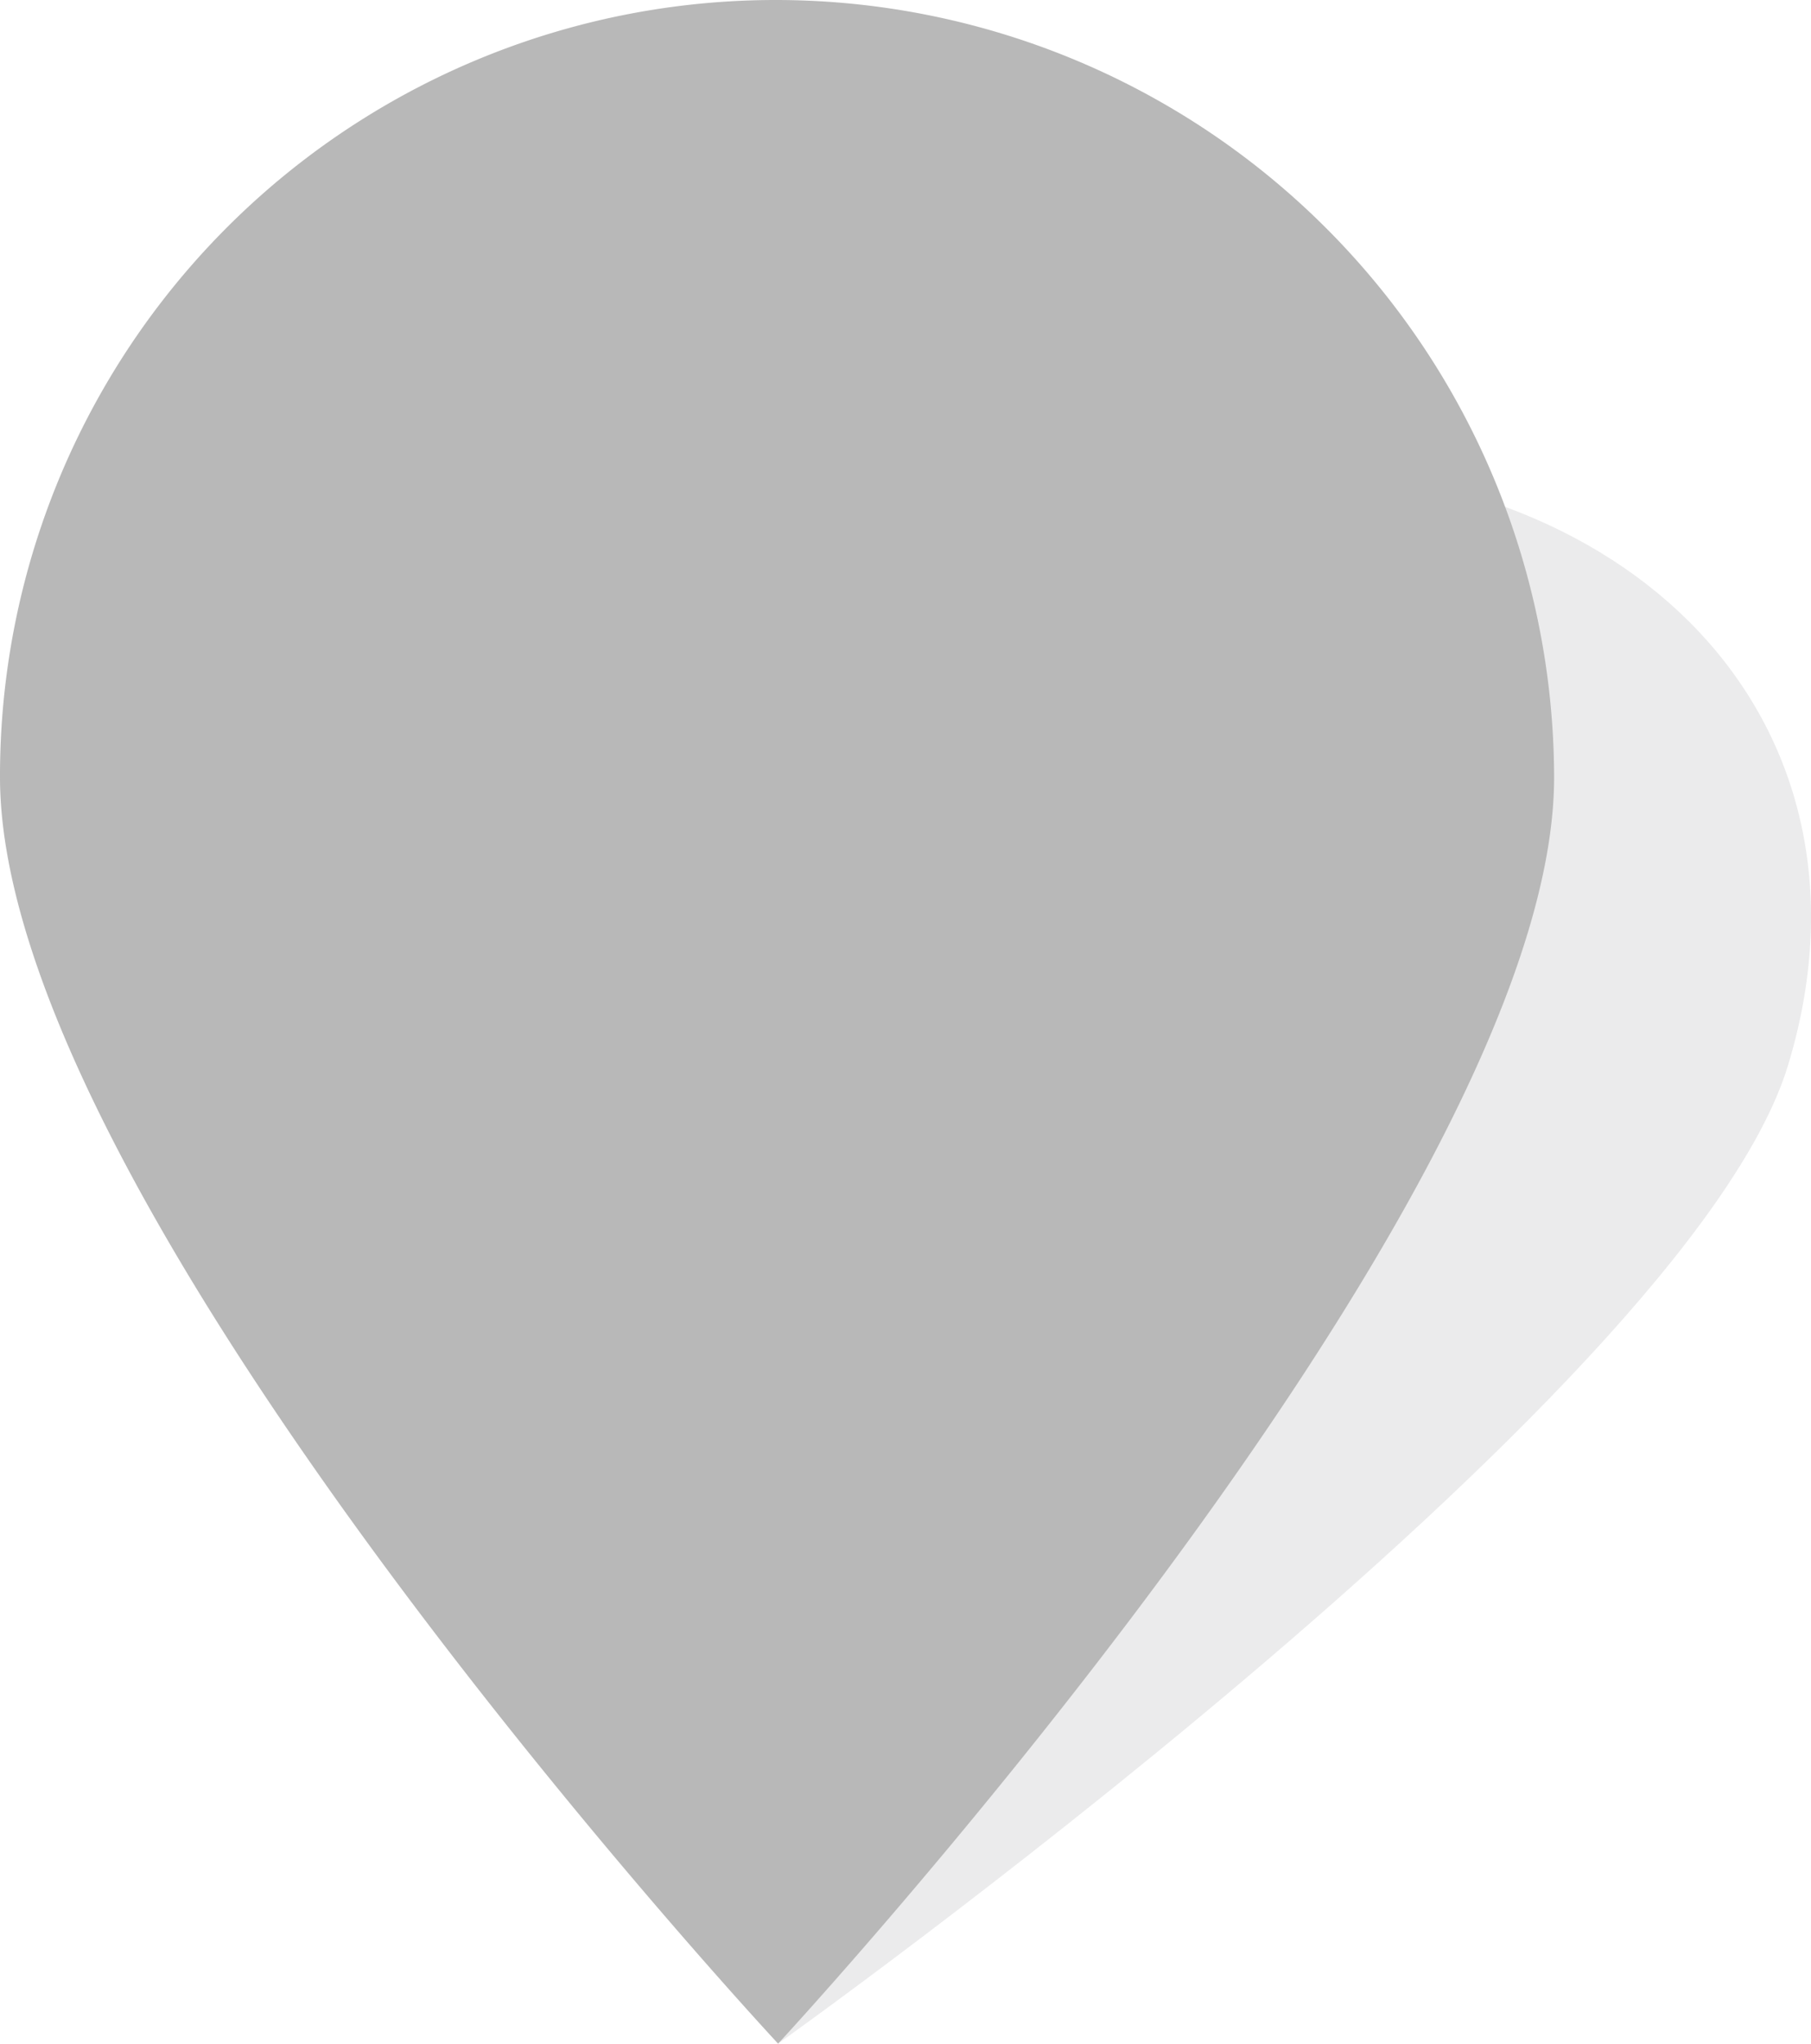
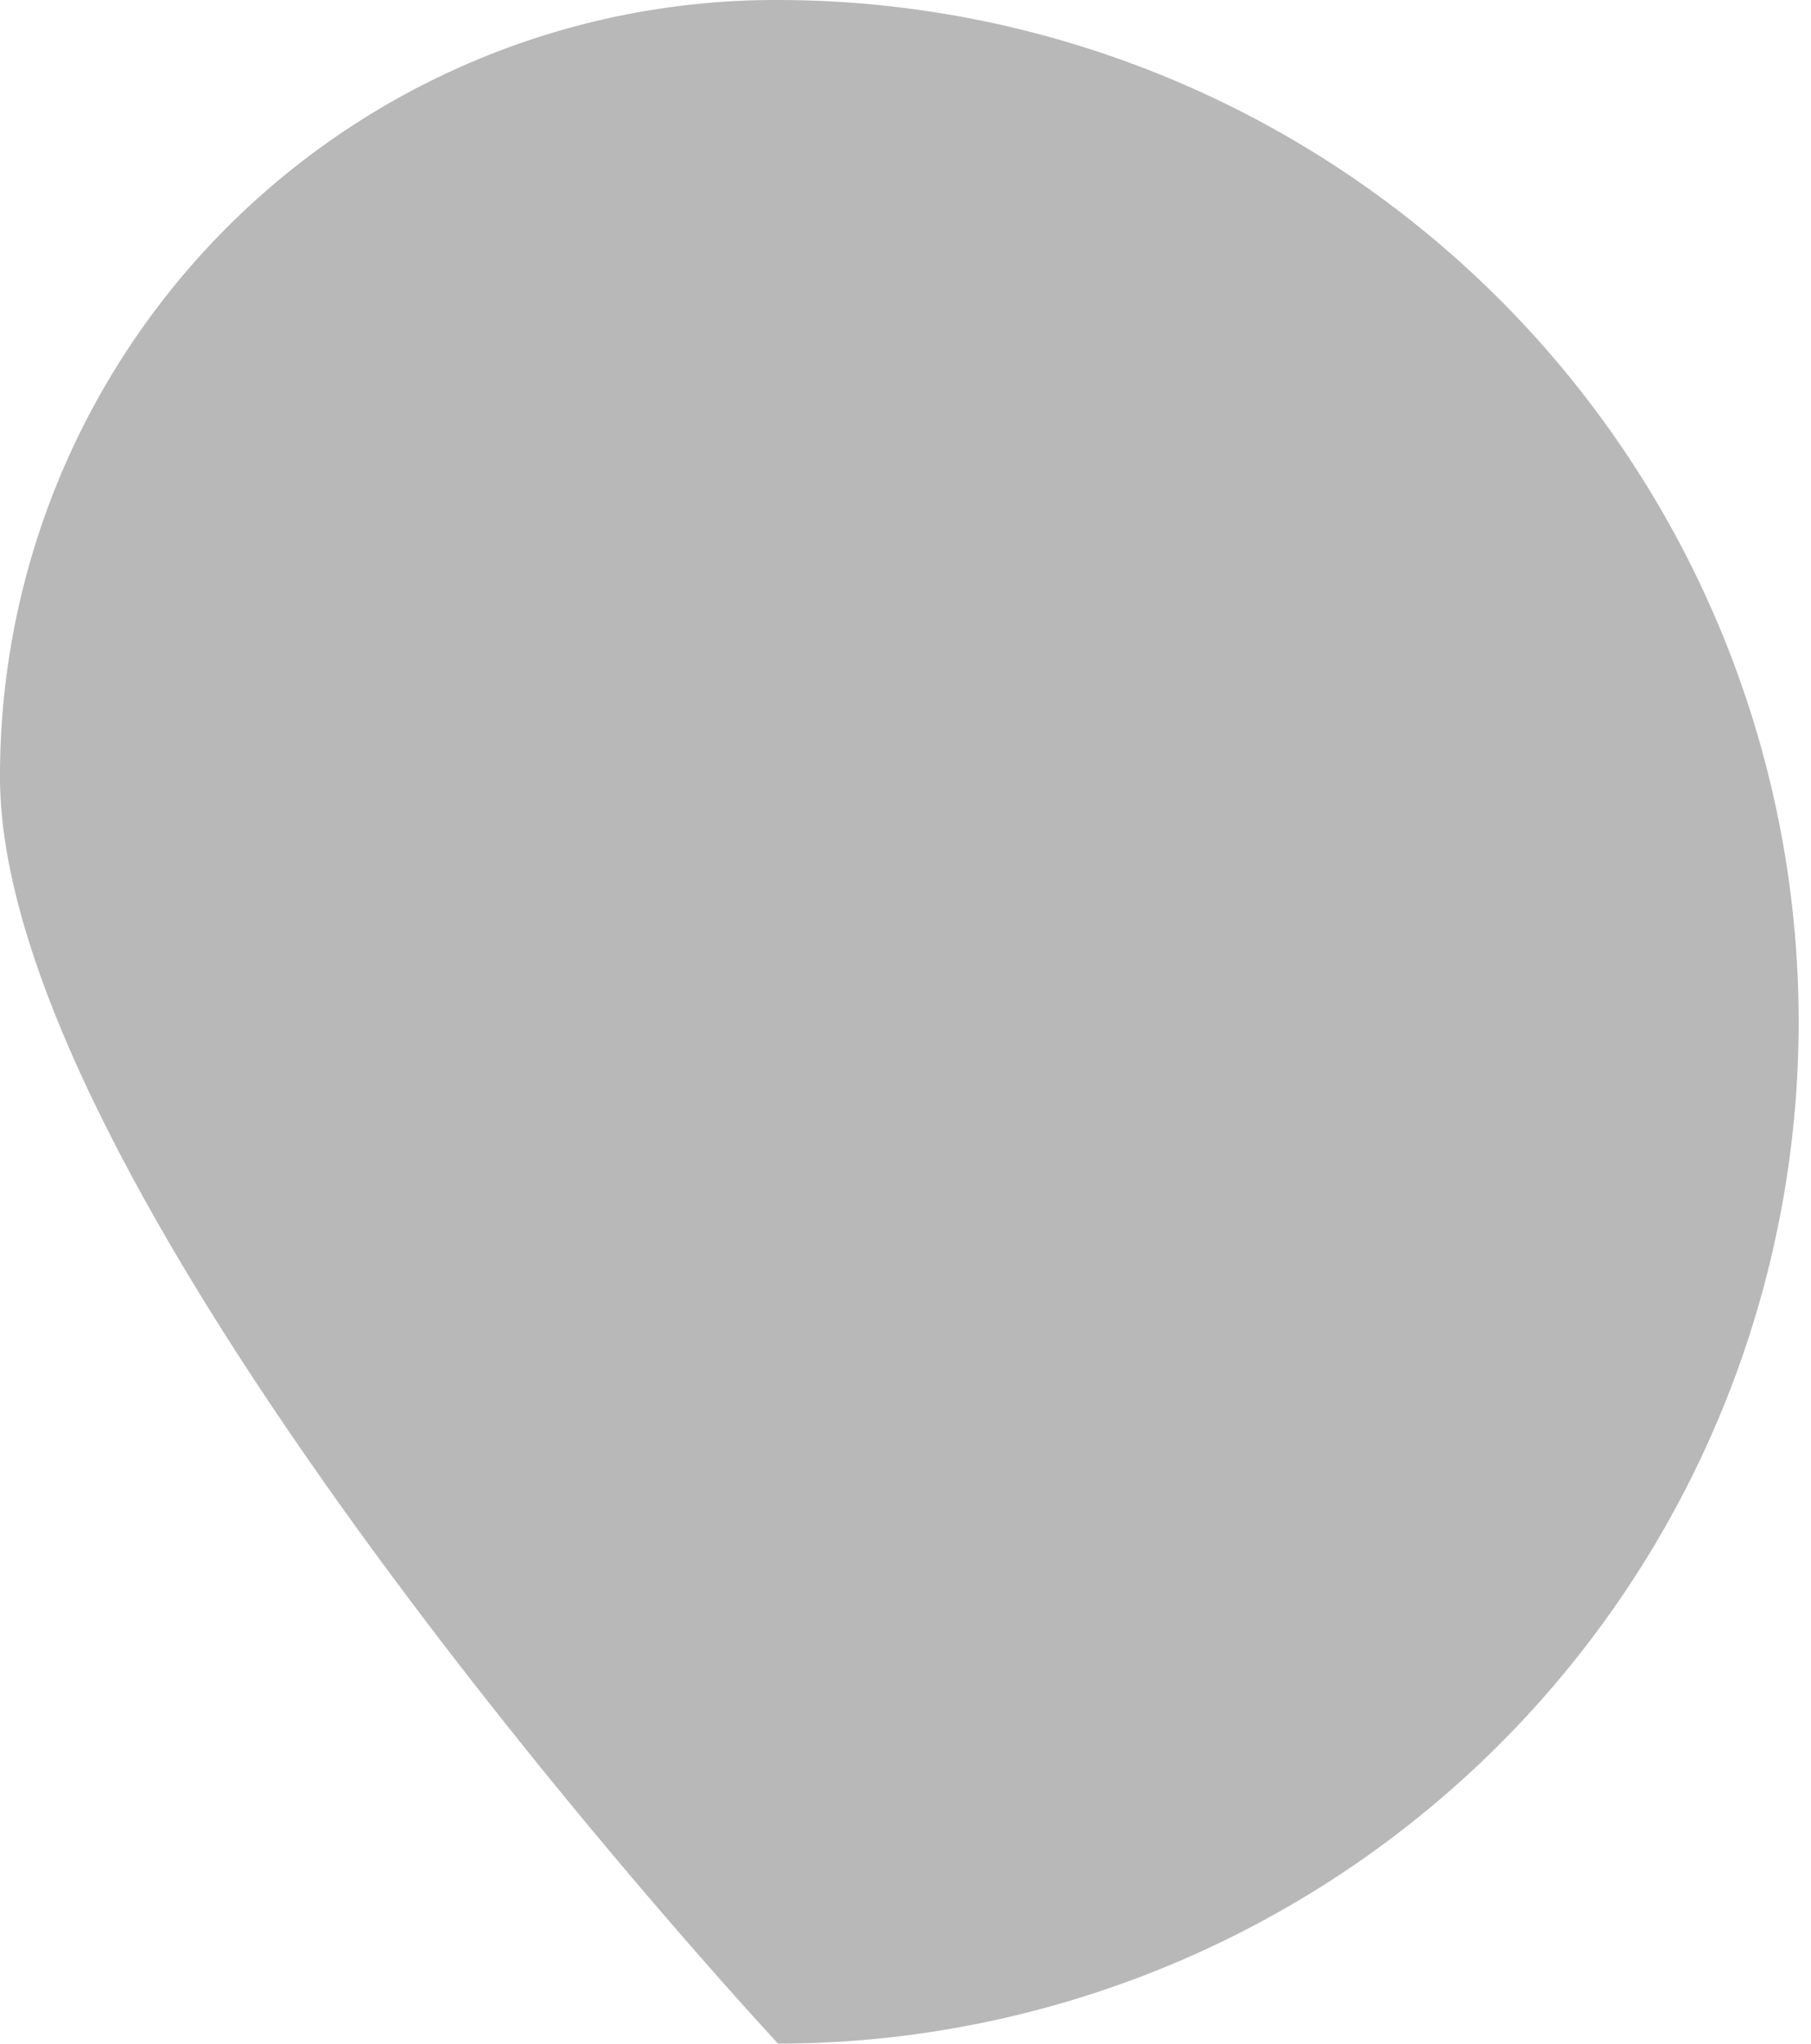
<svg xmlns="http://www.w3.org/2000/svg" width="36.341" height="41" viewBox="0 0 36.341 41">
  <g id="Group_663" data-name="Group 663" transform="translate(153.08 261.249)">
-     <path id="Path_296" data-name="Path 296" d="M-232.993-895.505c-7.892,0-15.928,5.363-17.959,12.045s8.363,19.624,8.363,19.624,18.243-12.976,20.266-19.624S-225.1-895.505-232.993-895.505Z" transform="translate(105.122 643.587)" fill="#35373e" opacity="0.1" />
    <g id="Group_660" data-name="Group 660" transform="translate(-153.08 -261.249)">
-       <path id="Path_292" data-name="Path 292" d="M-241.041-902.715a15.563,15.563,0,0,0-15.573,15.594c0,8.649,15.614,25.406,15.614,25.406s15.572-16.8,15.572-25.406A15.623,15.623,0,0,0-241.041-902.715Z" transform="translate(256.614 902.715)" fill="#b8b8b8" />
+       <path id="Path_292" data-name="Path 292" d="M-241.041-902.715a15.563,15.563,0,0,0-15.573,15.594c0,8.649,15.614,25.406,15.614,25.406A15.623,15.623,0,0,0-241.041-902.715Z" transform="translate(256.614 902.715)" fill="#b8b8b8" />
    </g>
  </g>
</svg>